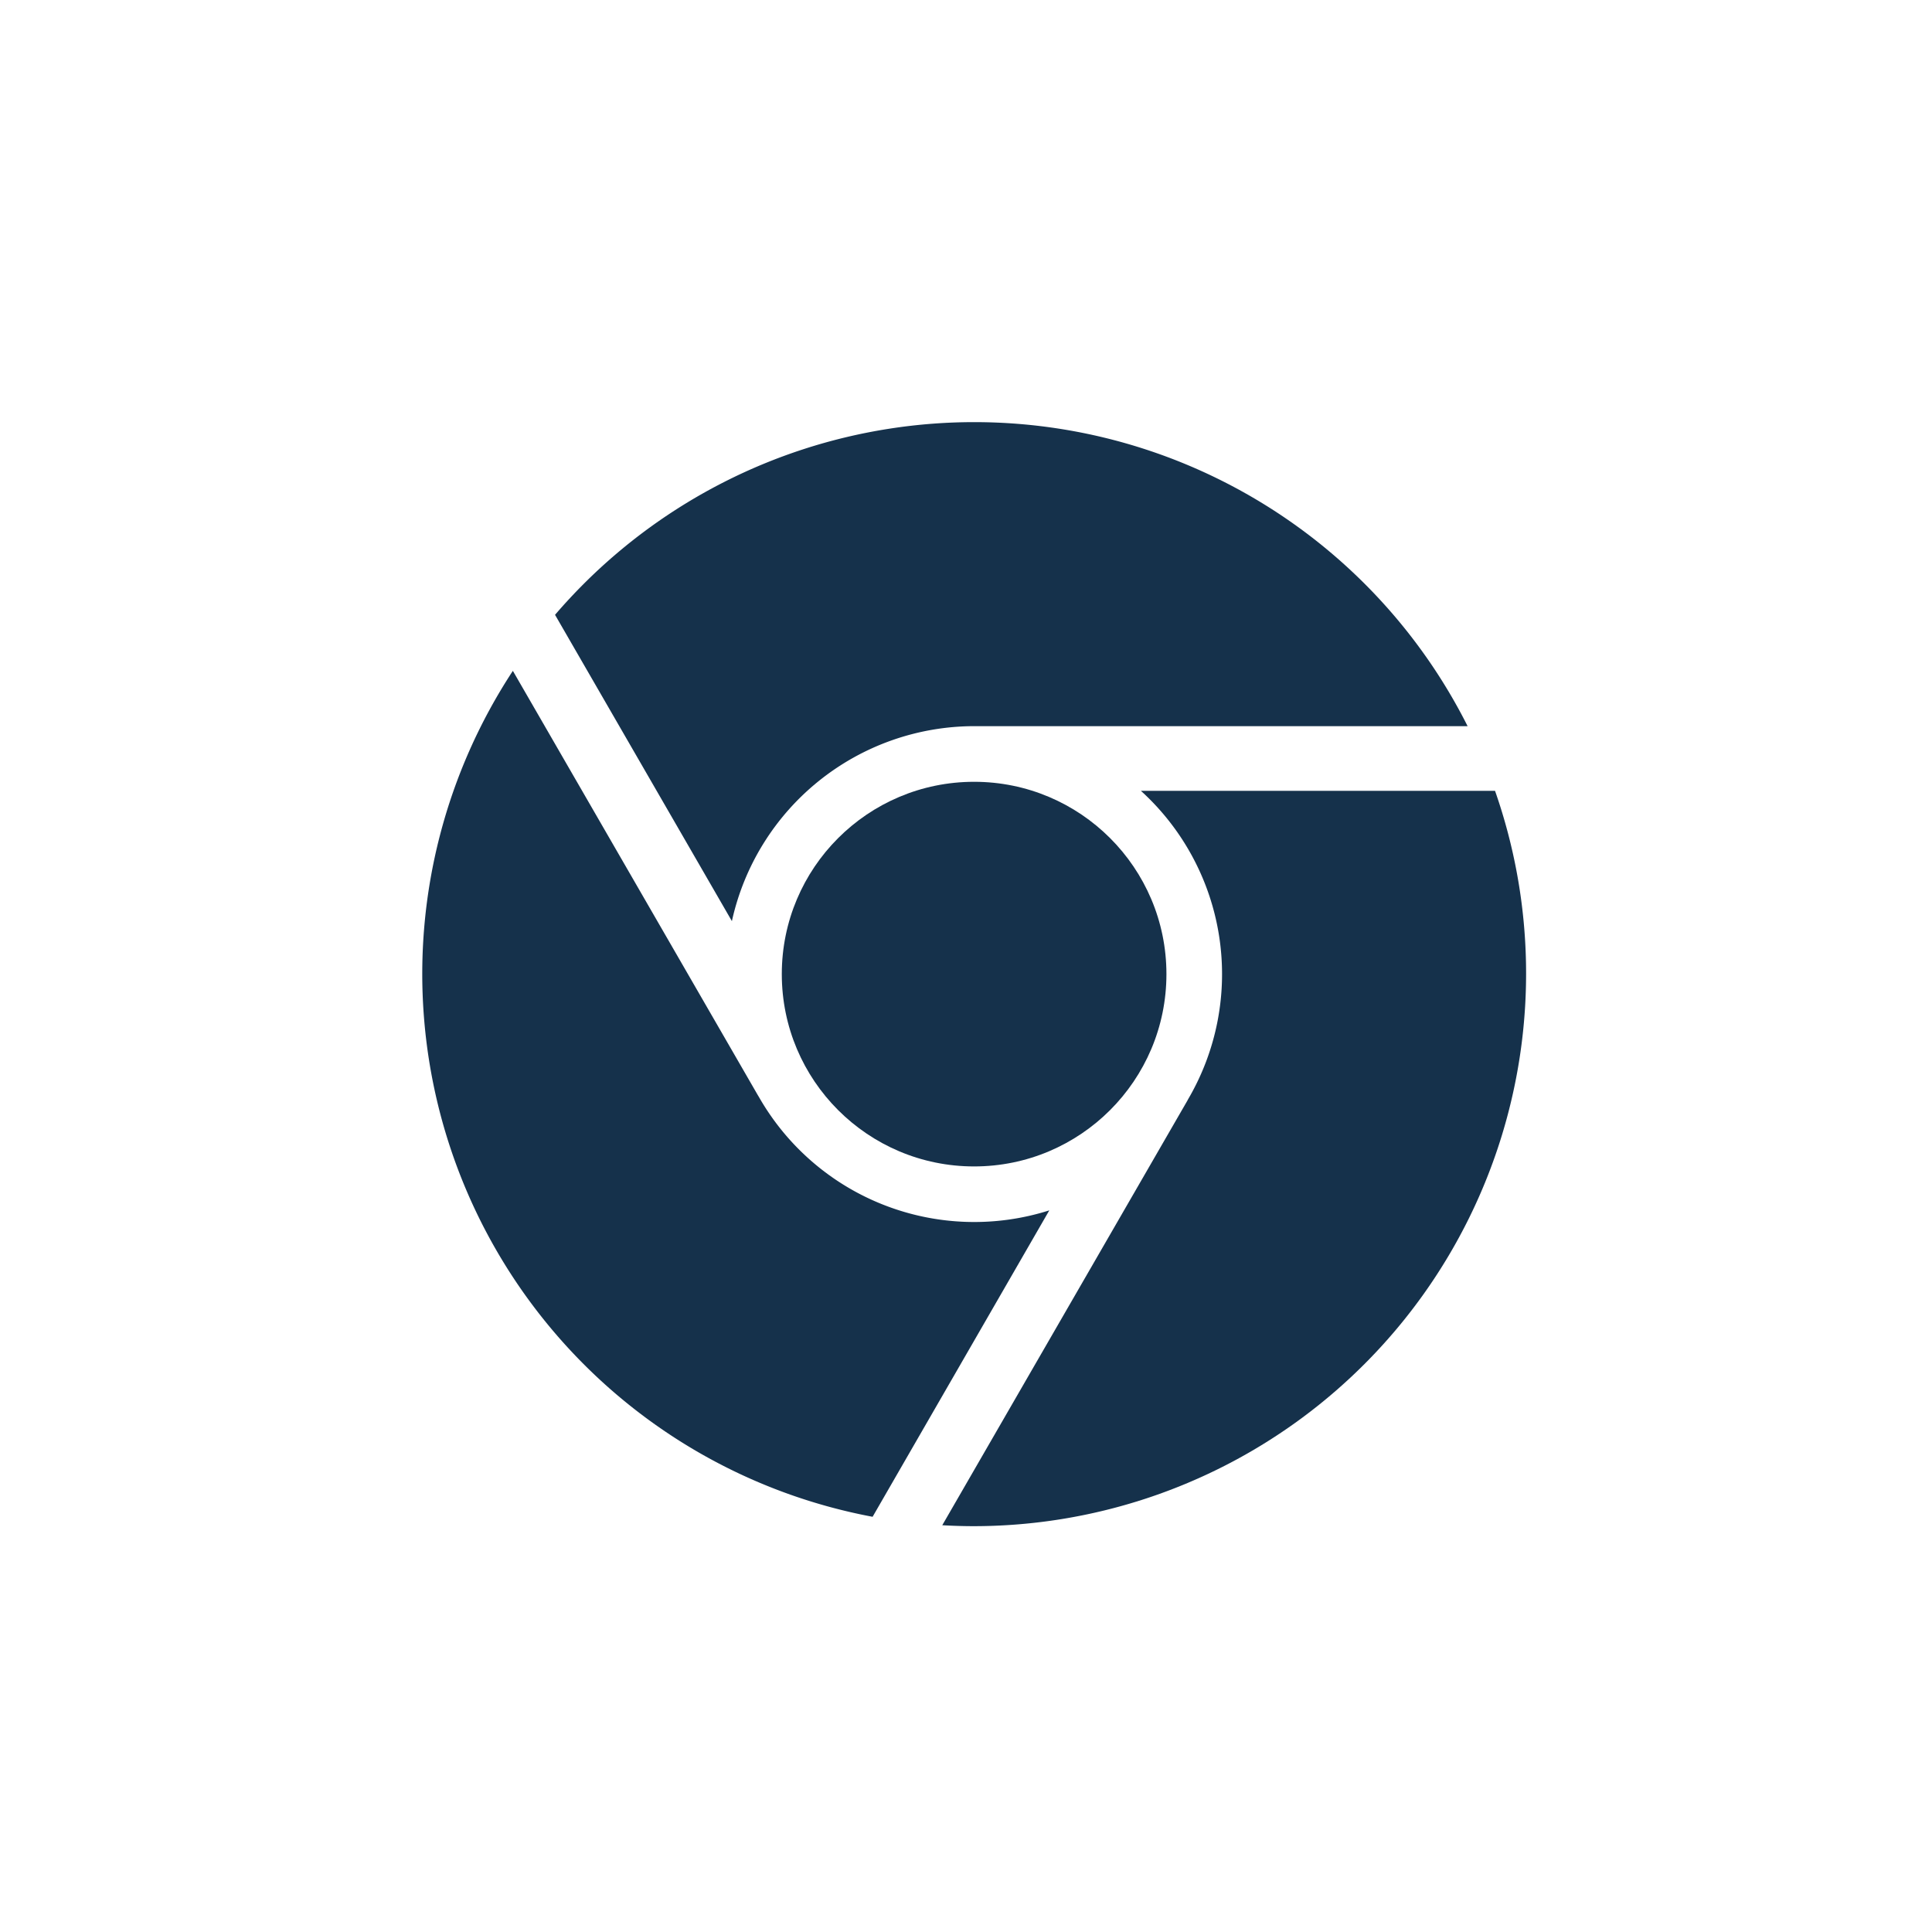
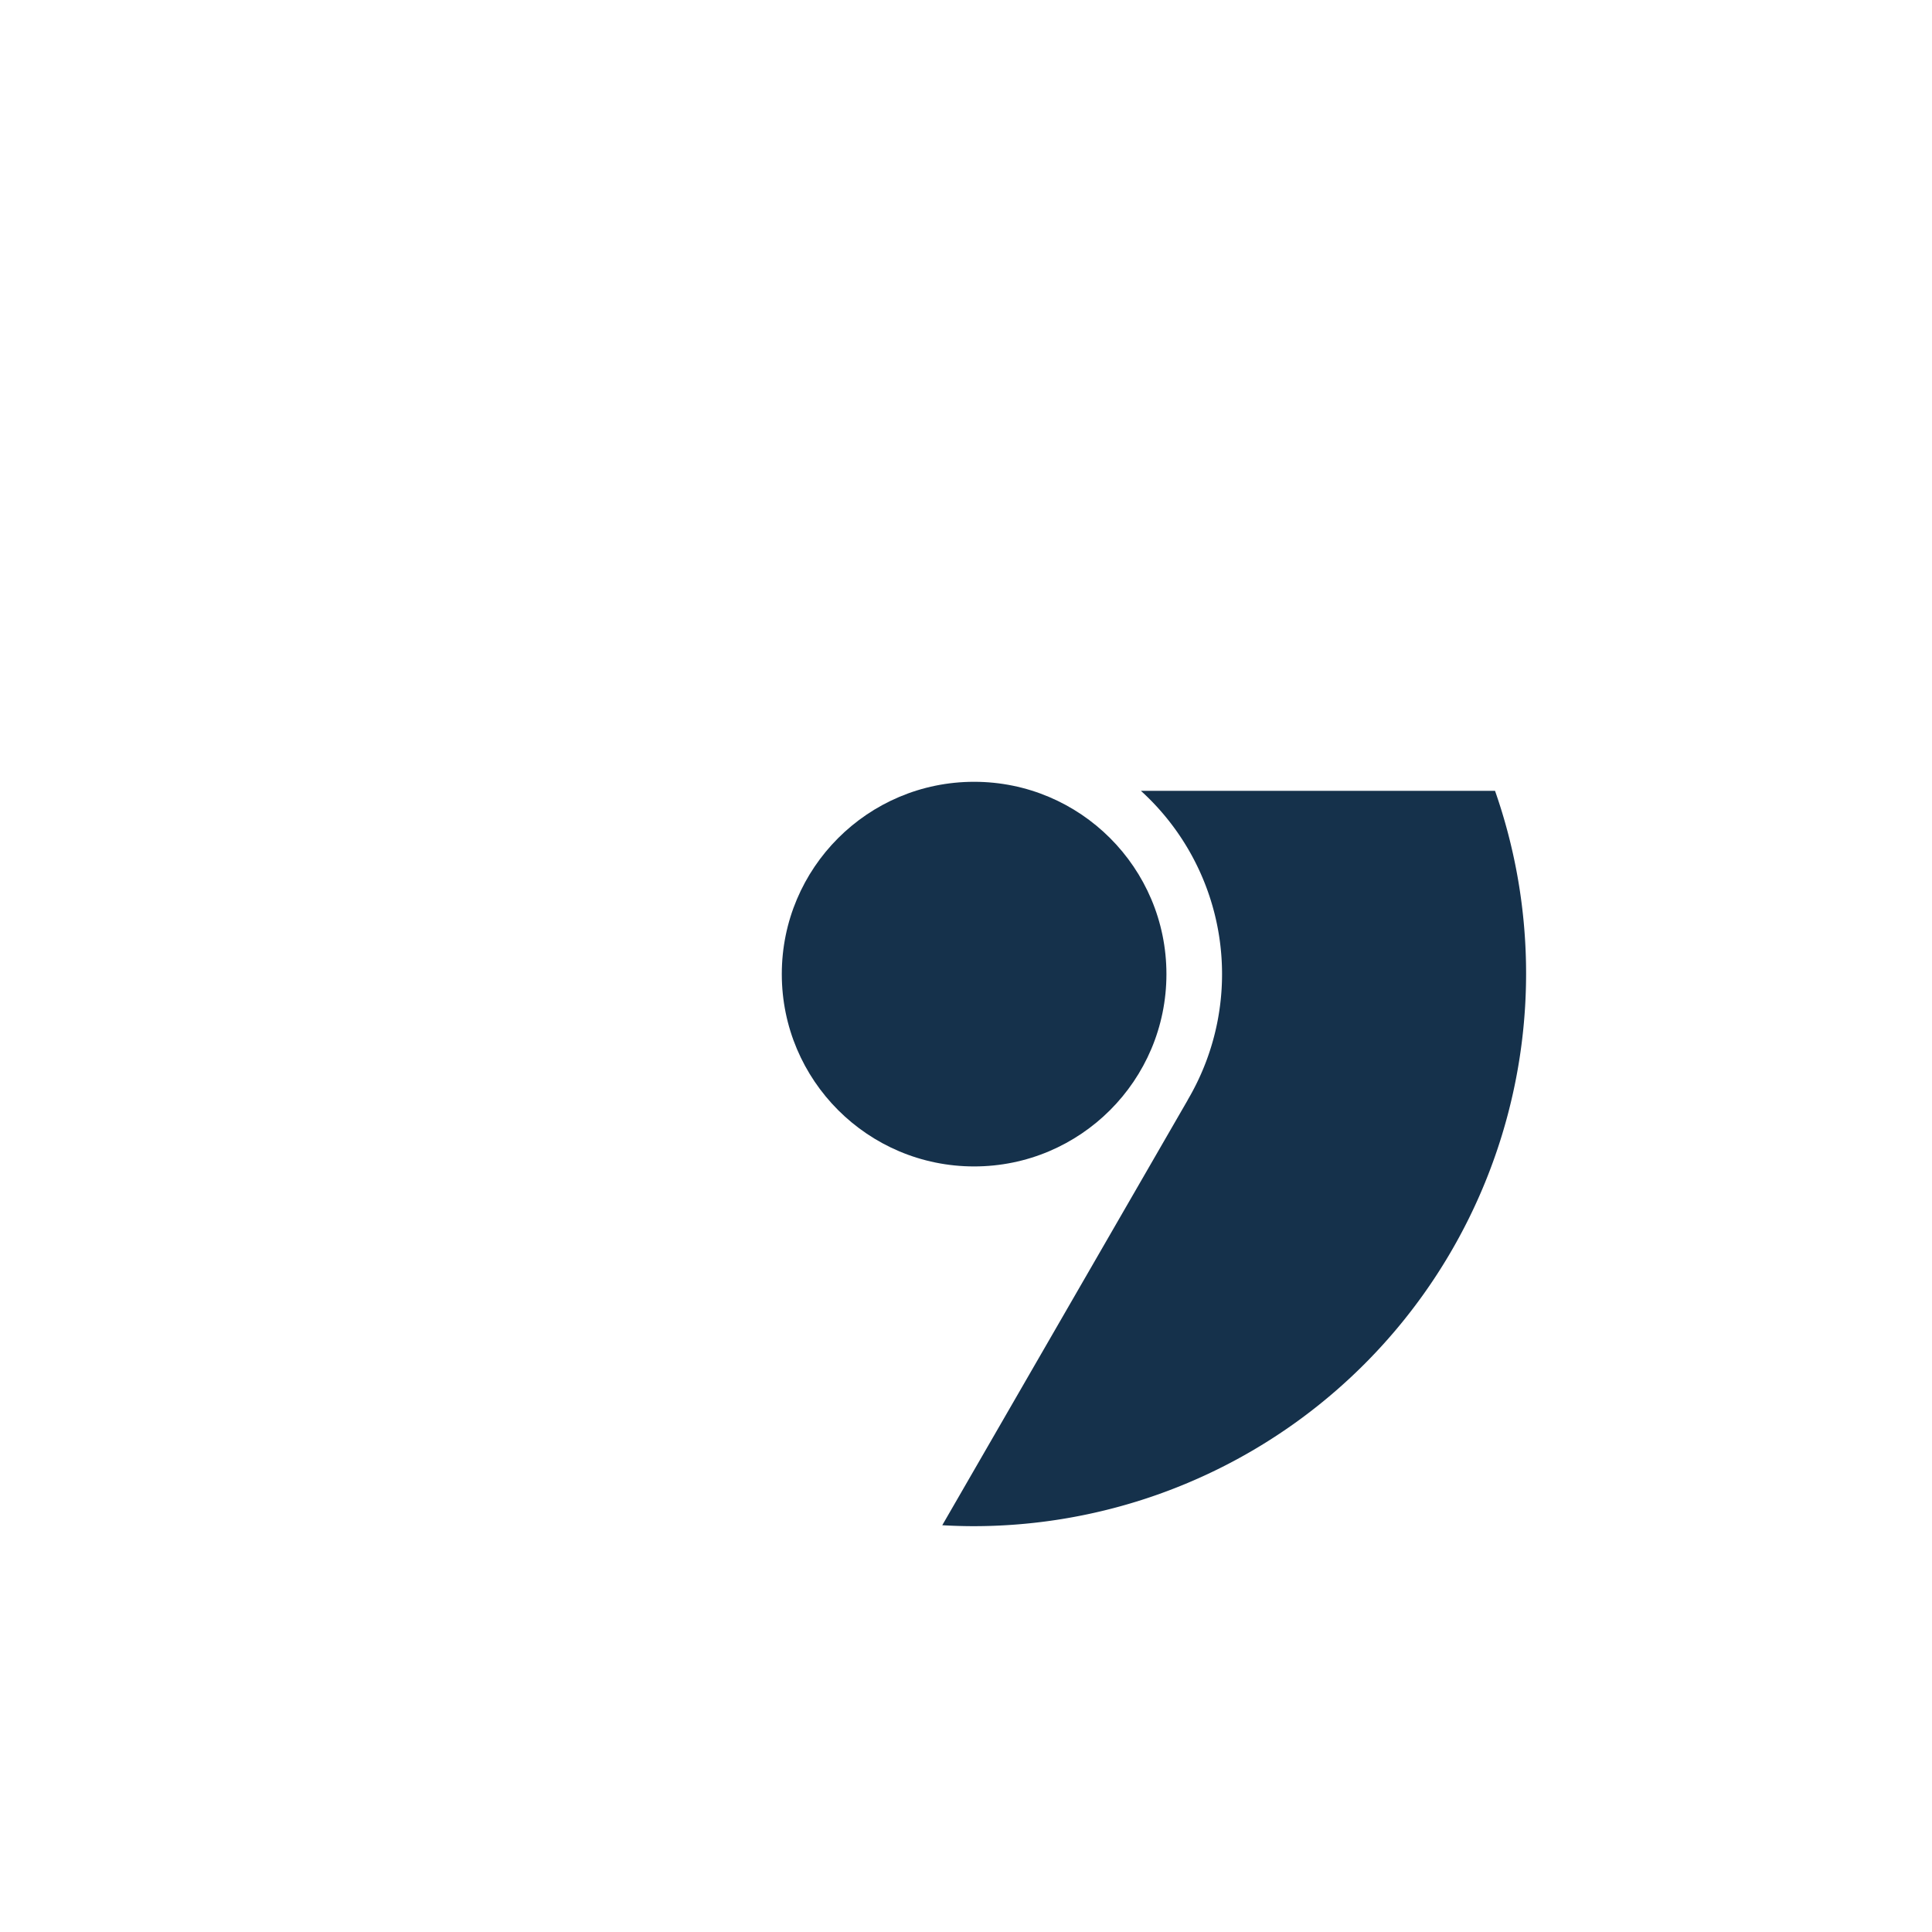
<svg xmlns="http://www.w3.org/2000/svg" width="35" height="35" viewBox="0 0 35 35">
  <defs>
    <clipPath id="clip-path">
      <rect id="Rectangle_8035" data-name="Rectangle 8035" width="35" height="35" transform="translate(131 925)" fill="#15314b" stroke="#707070" stroke-width="1" />
    </clipPath>
  </defs>
  <g id="Chrome" transform="translate(-131 -925)" clip-path="url(#clip-path)">
    <g id="logo_5_" data-name="logo (5)" transform="translate(138.647 932.647)">
      <circle id="Ellipse_91" data-name="Ellipse 91" cx="3.484" cy="3.484" r="3.484" transform="translate(6.516 6.516)" fill="#15314b" />
-       <path id="Path_45287" data-name="Path 45287" d="M64.847,9.04a4.5,4.5,0,0,1,4.388-3.532h8.94A10.006,10.006,0,0,0,62.164,2.929q-.272.272-.521.562Z" transform="translate(-59.235)" fill="#15314b" />
-       <path id="Path_45288" data-name="Path 45288" d="M11.362,125.134A4.491,4.491,0,0,1,6.1,123.077l-.016-.026-4.44-7.691a10.006,10.006,0,0,0,6.517,15.325Z" transform="translate(0 -110.854)" fill="#15314b" />
      <path id="Path_45289" data-name="Path 45289" d="M244.838,171a4.485,4.485,0,0,1,.854,5.588l-.012.023-4.441,7.693c.191.011.383.017.577.017A10.012,10.012,0,0,0,251.253,171Z" transform="translate(-231.816 -164.32)" fill="#15314b" />
    </g>
  </g>
</svg>